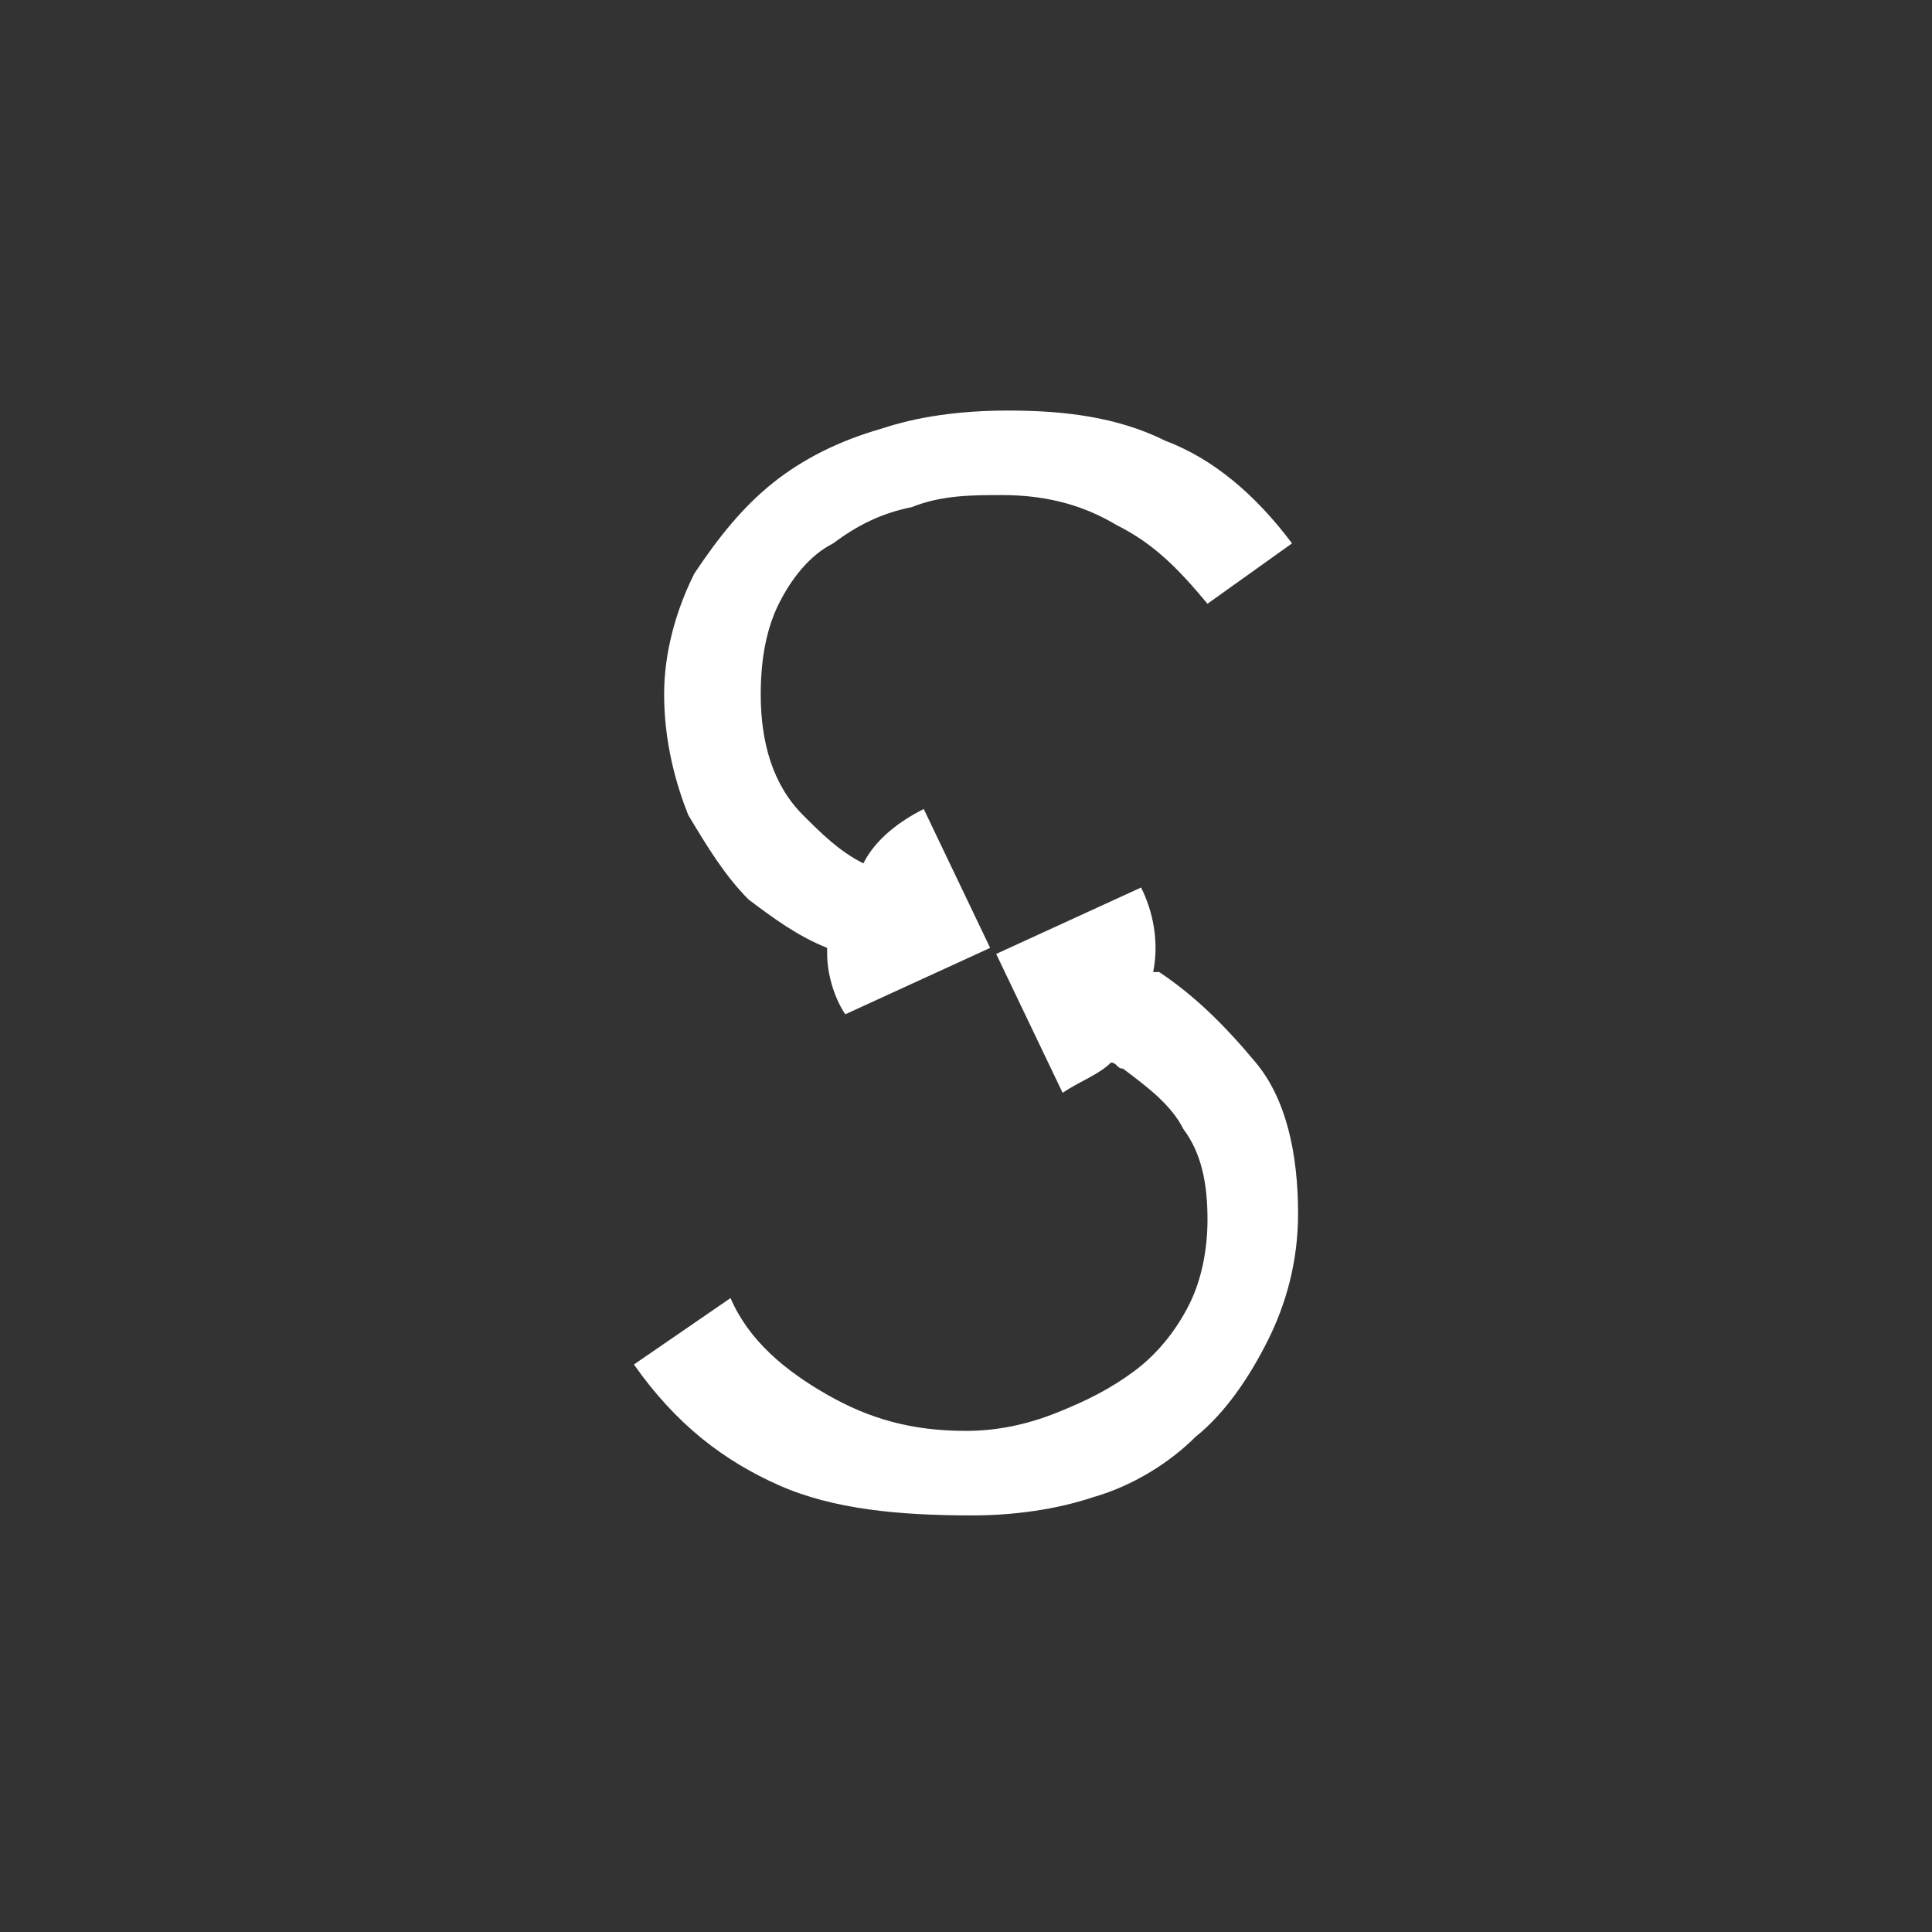
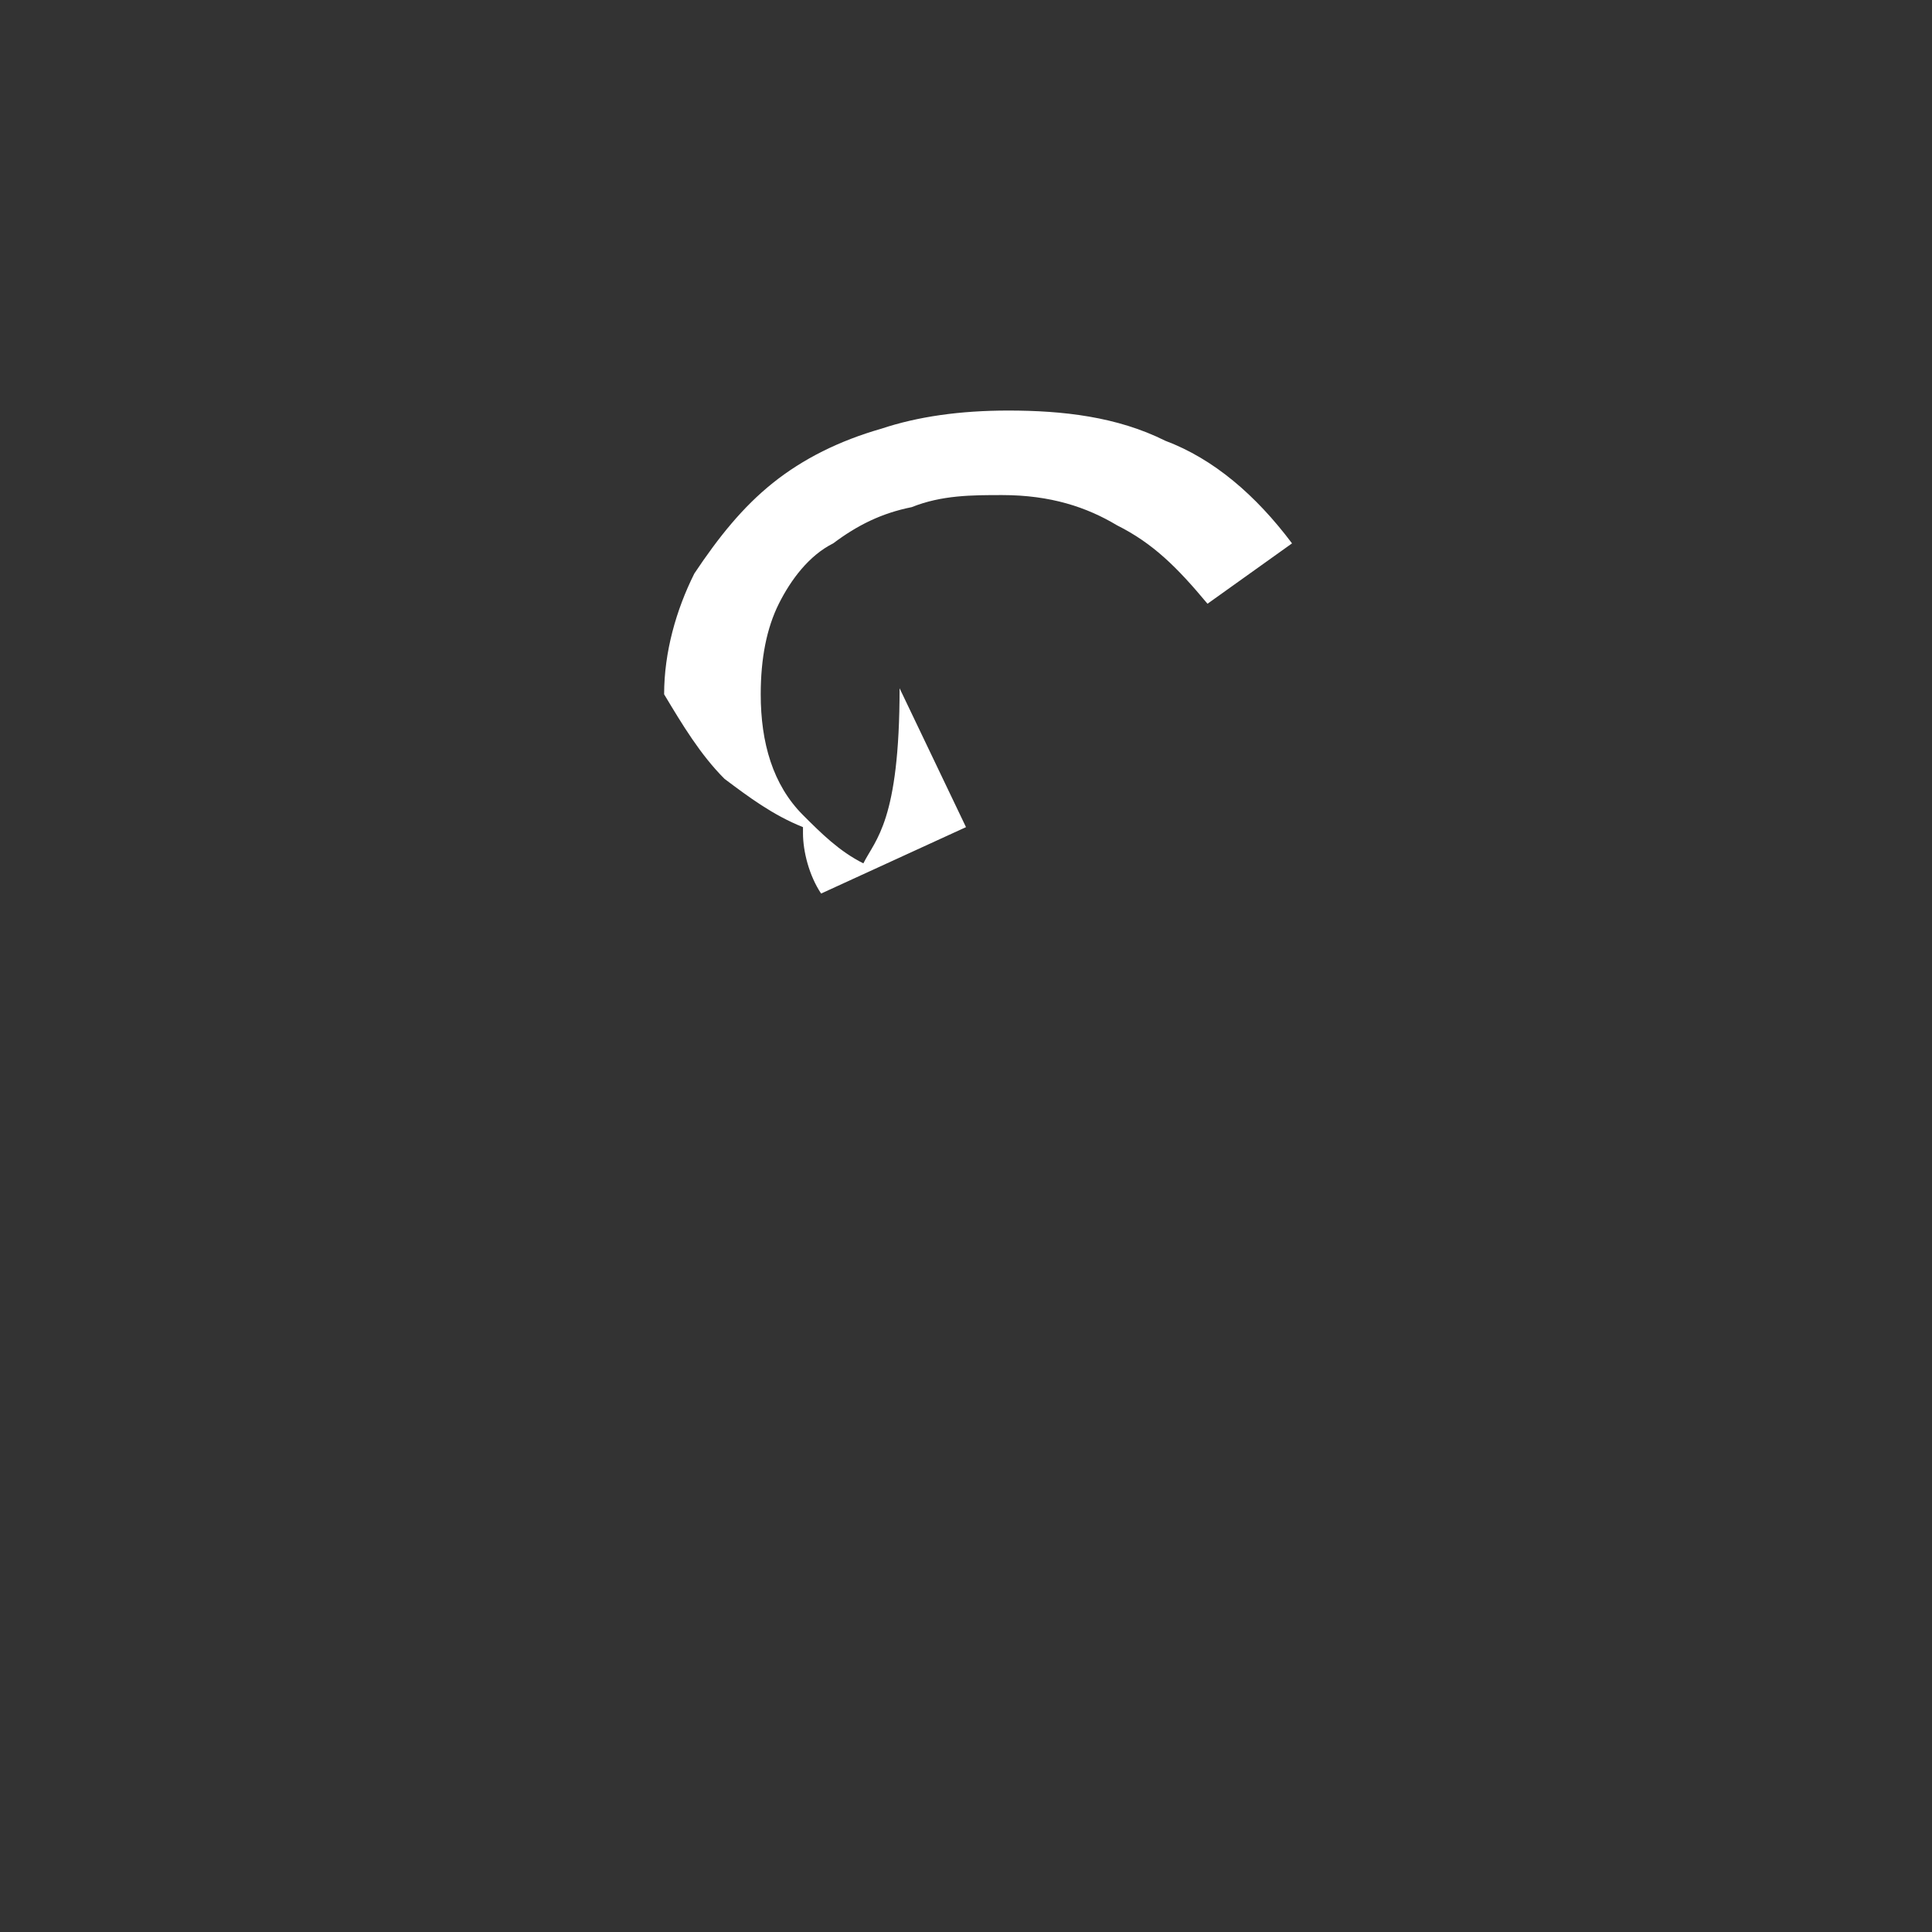
<svg xmlns="http://www.w3.org/2000/svg" version="1.1" id="Layer_1" x="0px" y="0px" viewBox="0 0 32 32" enable-background="new 0 0 32 32" xml:space="preserve">
  <rect x="0" y="0" width="32" height="32" fill="#333333" stroke="none" />
  <g>
-     <path fill="#FFFFFF" d="M20.8,17.6c-0.5-0.6-1-1.1-1.6-1.5c0,0-0.1,0-0.1,0c0.1-0.5,0-1-0.2-1.4l-2.4,1.1l1.1,2.3   c0.3-0.2,0.6-0.3,0.8-0.5c0,0,0,0,0,0c0.1,0,0.1,0.1,0.2,0.1c0.4,0.3,0.8,0.6,1,1c0.3,0.4,0.4,0.9,0.4,1.5c0,0.5-0.1,1-0.3,1.4   c-0.2,0.4-0.5,0.8-0.9,1.1s-0.8,0.5-1.3,0.7c-0.5,0.2-1,0.3-1.5,0.3c-0.9,0-1.6-0.2-2.3-0.6c-0.7-0.4-1.3-0.9-1.6-1.6l-1.6,1.1   c0.7,1,1.5,1.6,2.4,2c0.9,0.4,2,0.5,3.2,0.5c0.7,0,1.4-0.1,2-0.3c0.7-0.2,1.3-0.6,1.7-1c0.5-0.4,0.9-1,1.2-1.6   c0.3-0.6,0.5-1.3,0.5-2.1C21.5,19.1,21.3,18.2,20.8,17.6z" />
-     <path fill="#FFFFFF" d="M14.3,14.3c-0.4-0.2-0.7-0.5-1-0.8c-0.5-0.5-0.7-1.2-0.7-2c0-0.6,0.1-1.1,0.3-1.5c0.2-0.4,0.5-0.8,0.9-1   c0.4-0.3,0.8-0.5,1.3-0.6c0.5-0.2,1-0.2,1.5-0.2c0.8,0,1.4,0.2,1.9,0.5c0.6,0.3,1,0.7,1.5,1.3l1.4-1c-0.6-0.8-1.3-1.4-2.1-1.7   c-0.8-0.4-1.7-0.5-2.6-0.5c-0.8,0-1.5,0.1-2.1,0.3c-0.7,0.2-1.3,0.5-1.8,0.9c-0.5,0.4-0.9,0.9-1.3,1.5c-0.3,0.6-0.5,1.3-0.5,2   c0,0.8,0.2,1.5,0.4,2c0.3,0.5,0.6,1,1,1.4c0.4,0.3,0.8,0.6,1.3,0.8c0,0,0,0.1,0,0.1c0,0.3,0.1,0.7,0.3,1l2.4-1.1l-1.1-2.3   C14.9,13.6,14.5,13.9,14.3,14.3" />
+     <path fill="#FFFFFF" d="M14.3,14.3c-0.4-0.2-0.7-0.5-1-0.8c-0.5-0.5-0.7-1.2-0.7-2c0-0.6,0.1-1.1,0.3-1.5c0.2-0.4,0.5-0.8,0.9-1   c0.4-0.3,0.8-0.5,1.3-0.6c0.5-0.2,1-0.2,1.5-0.2c0.8,0,1.4,0.2,1.9,0.5c0.6,0.3,1,0.7,1.5,1.3l1.4-1c-0.6-0.8-1.3-1.4-2.1-1.7   c-0.8-0.4-1.7-0.5-2.6-0.5c-0.8,0-1.5,0.1-2.1,0.3c-0.7,0.2-1.3,0.5-1.8,0.9c-0.5,0.4-0.9,0.9-1.3,1.5c-0.3,0.6-0.5,1.3-0.5,2   c0.3,0.5,0.6,1,1,1.4c0.4,0.3,0.8,0.6,1.3,0.8c0,0,0,0.1,0,0.1c0,0.3,0.1,0.7,0.3,1l2.4-1.1l-1.1-2.3   C14.9,13.6,14.5,13.9,14.3,14.3" />
  </g>
</svg>